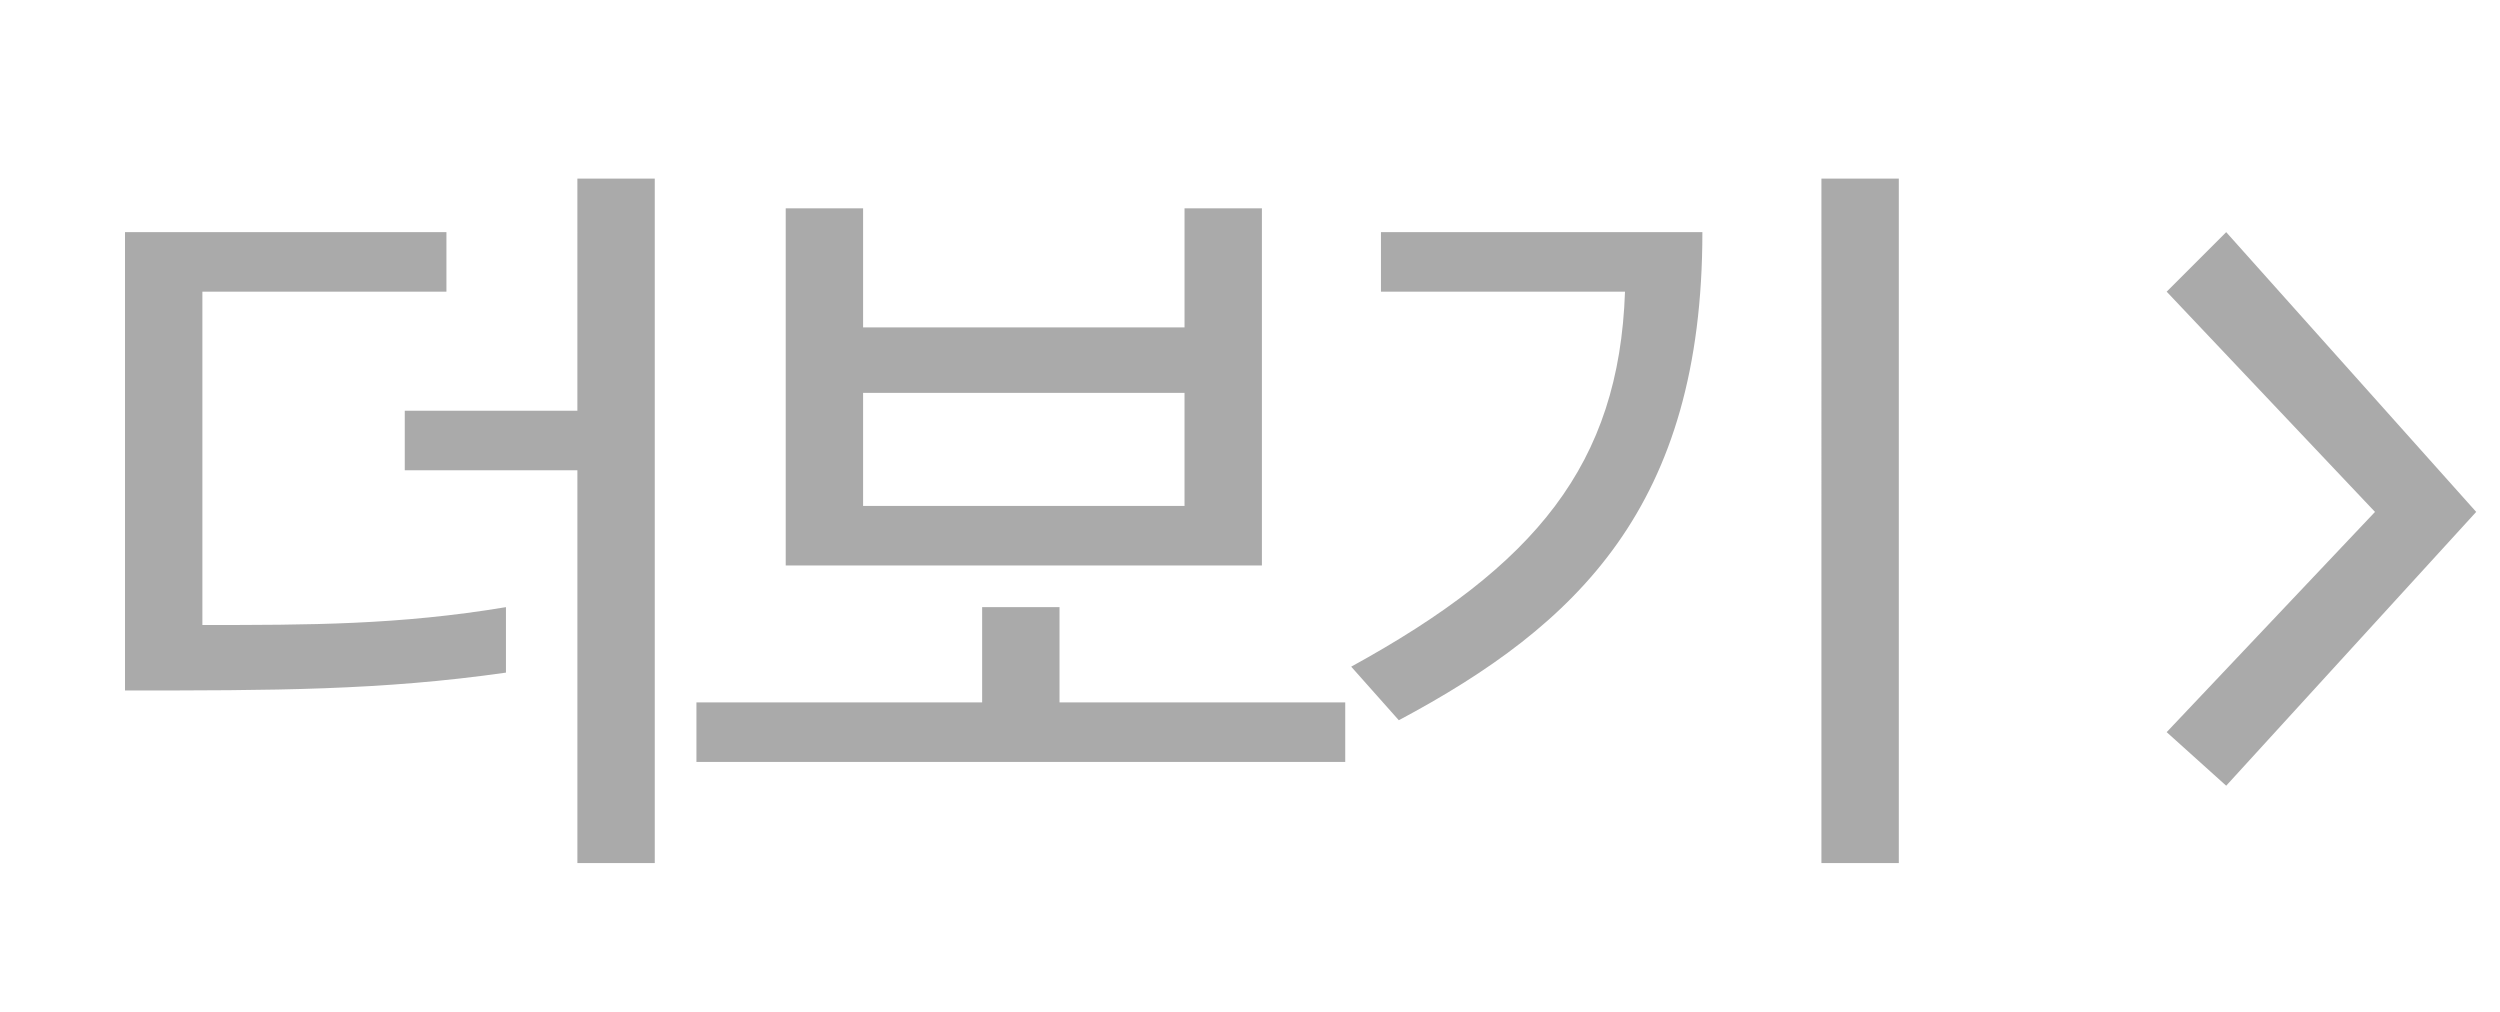
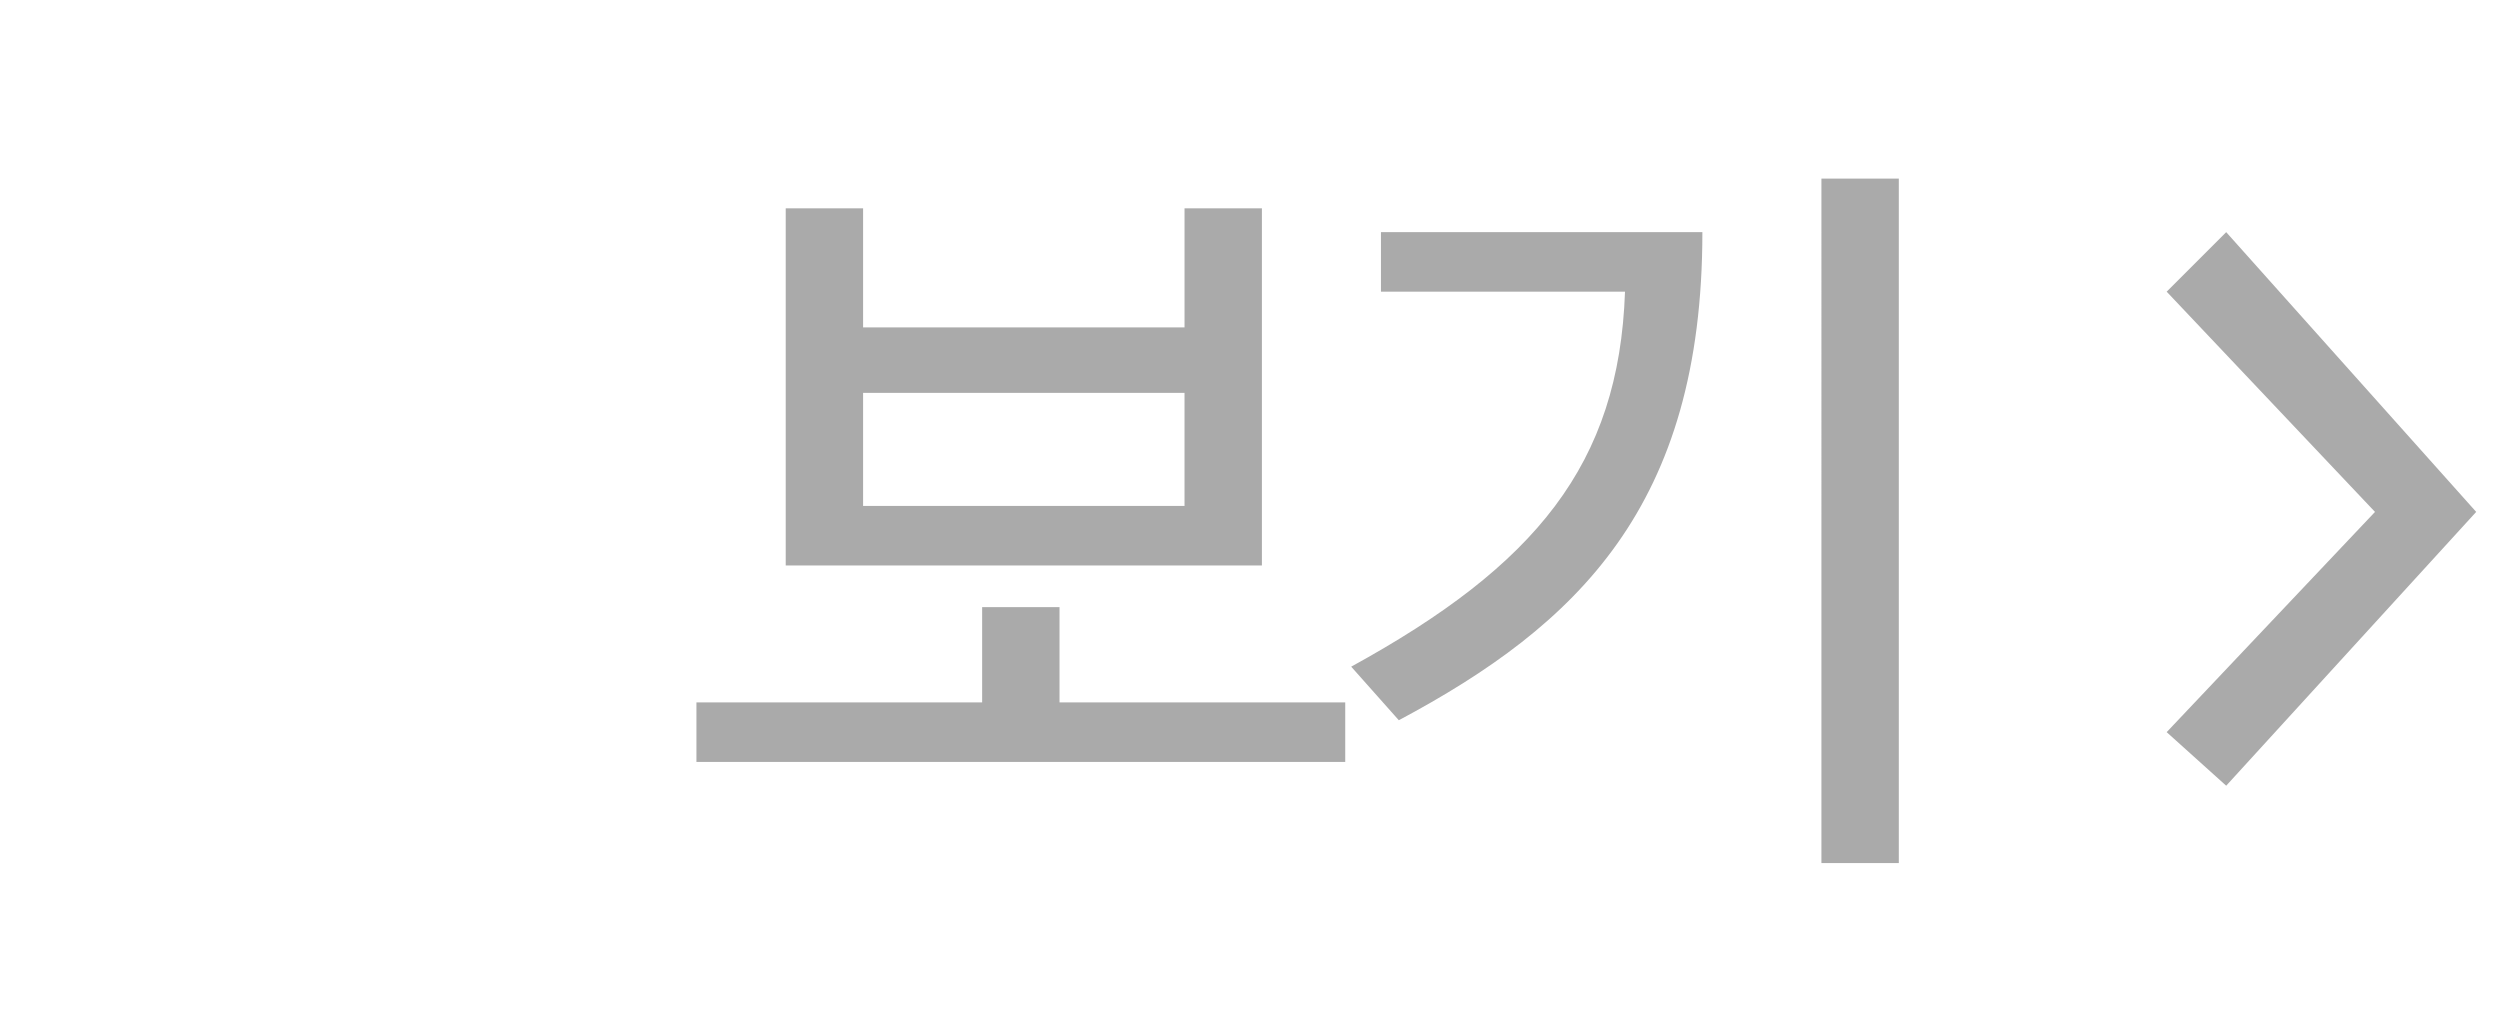
<svg xmlns="http://www.w3.org/2000/svg" version="1.1" id="Layer_1" x="0px" y="0px" viewBox="0 0 42 17" style="enable-background:new 0 0 42 17;" xml:space="preserve">
  <style type="text/css">
	.st0{fill:#AAAAAA;}
</style>
  <g>
    <polygon class="st0" points="37.4,13.2 36.4,12.3 39.9,8.6 36.4,4.9 37.4,3.9 41.6,8.6  " />
  </g>
  <g>
-     <path class="st0" d="M8.5,11.3c-2.1,0.3-3.9,0.3-6.4,0.3V3.9h5.4v1H3.4v5.6c1.8,0,3.3,0,5.1-0.3V11.3z M11,14.5H9.7V7.9H6.8v-1h2.9   V3H11C11,3,11,14.5,11,14.5z" />
    <path class="st0" d="M17.8,10.2v1.6h4.8v1H11.7v-1h4.8v-1.6H17.8z M13.2,9.5v-6h1.3v2h5.4v-2h1.3v6H13.2z M19.9,8.5V6.6h-5.4v1.9   H19.9z" />
    <path class="st0" d="M28.6,3.9c0,4.6-2.1,6.6-5.1,8.2l-0.8-0.9c3.1-1.7,4.5-3.4,4.6-6.3h-4.1v-1C23.2,3.9,28.6,3.9,28.6,3.9z    M31.9,14.5h-1.3V3h1.3V14.5z" />
  </g>
</svg>